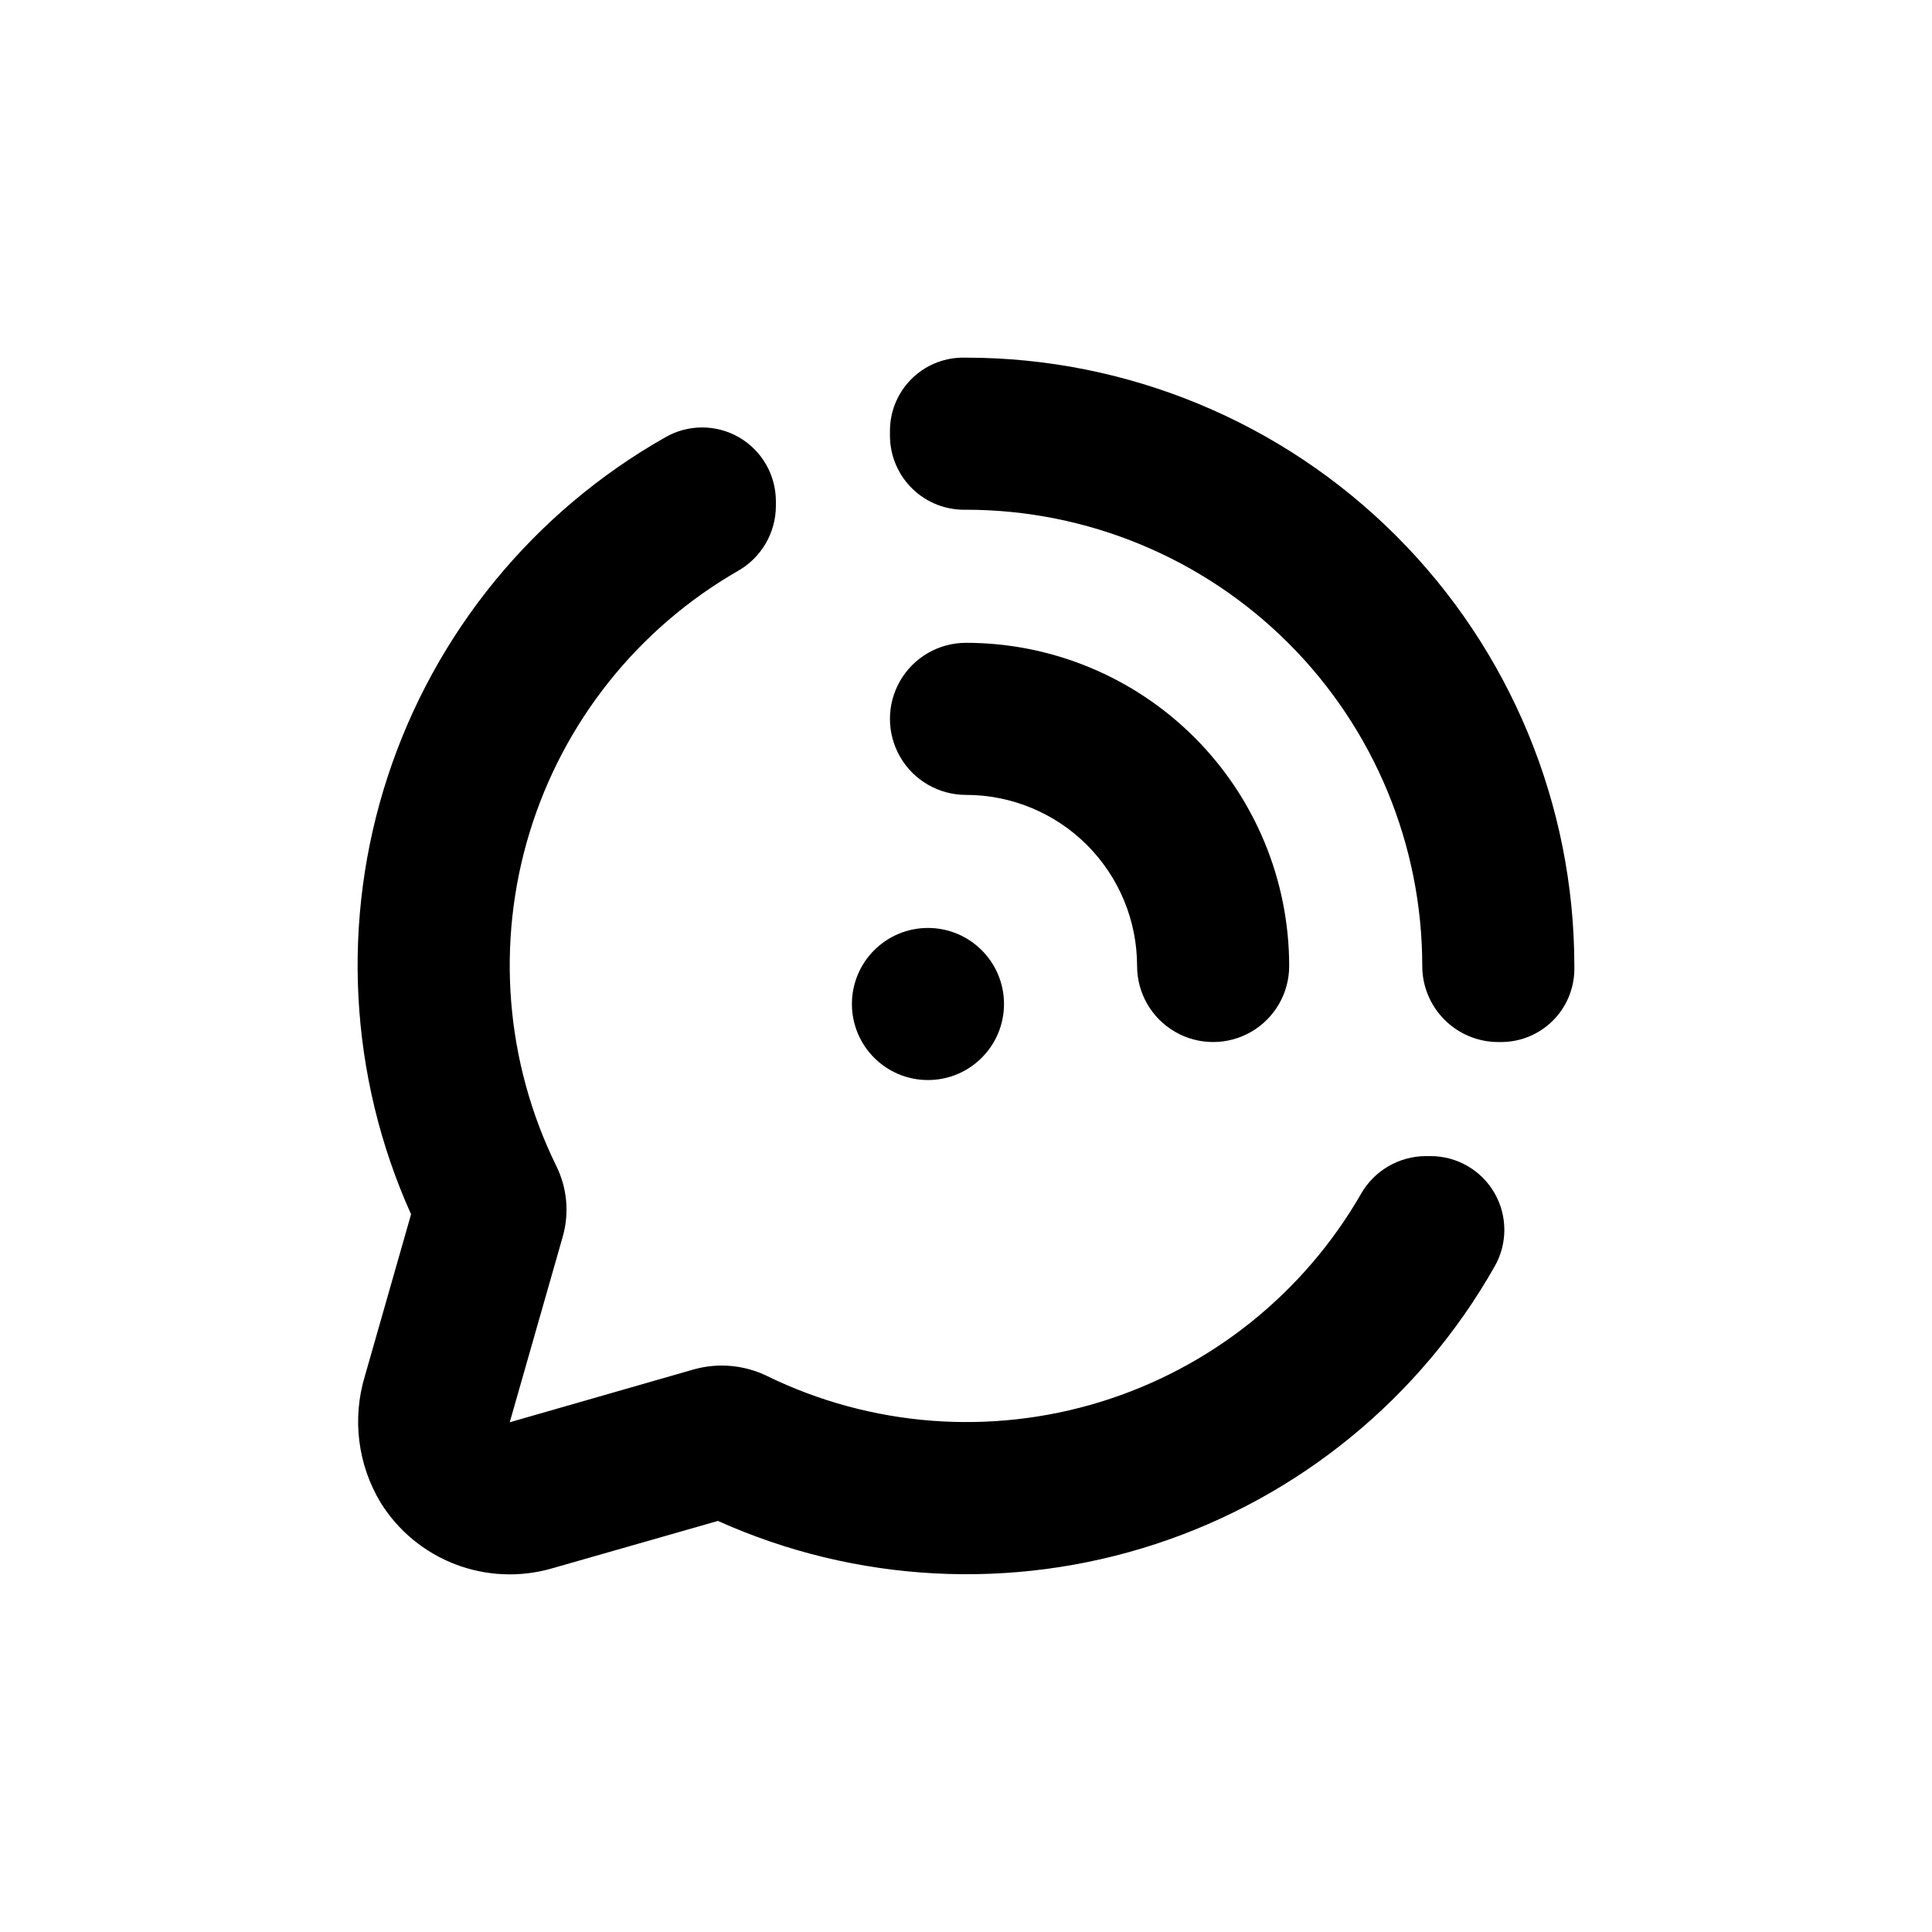
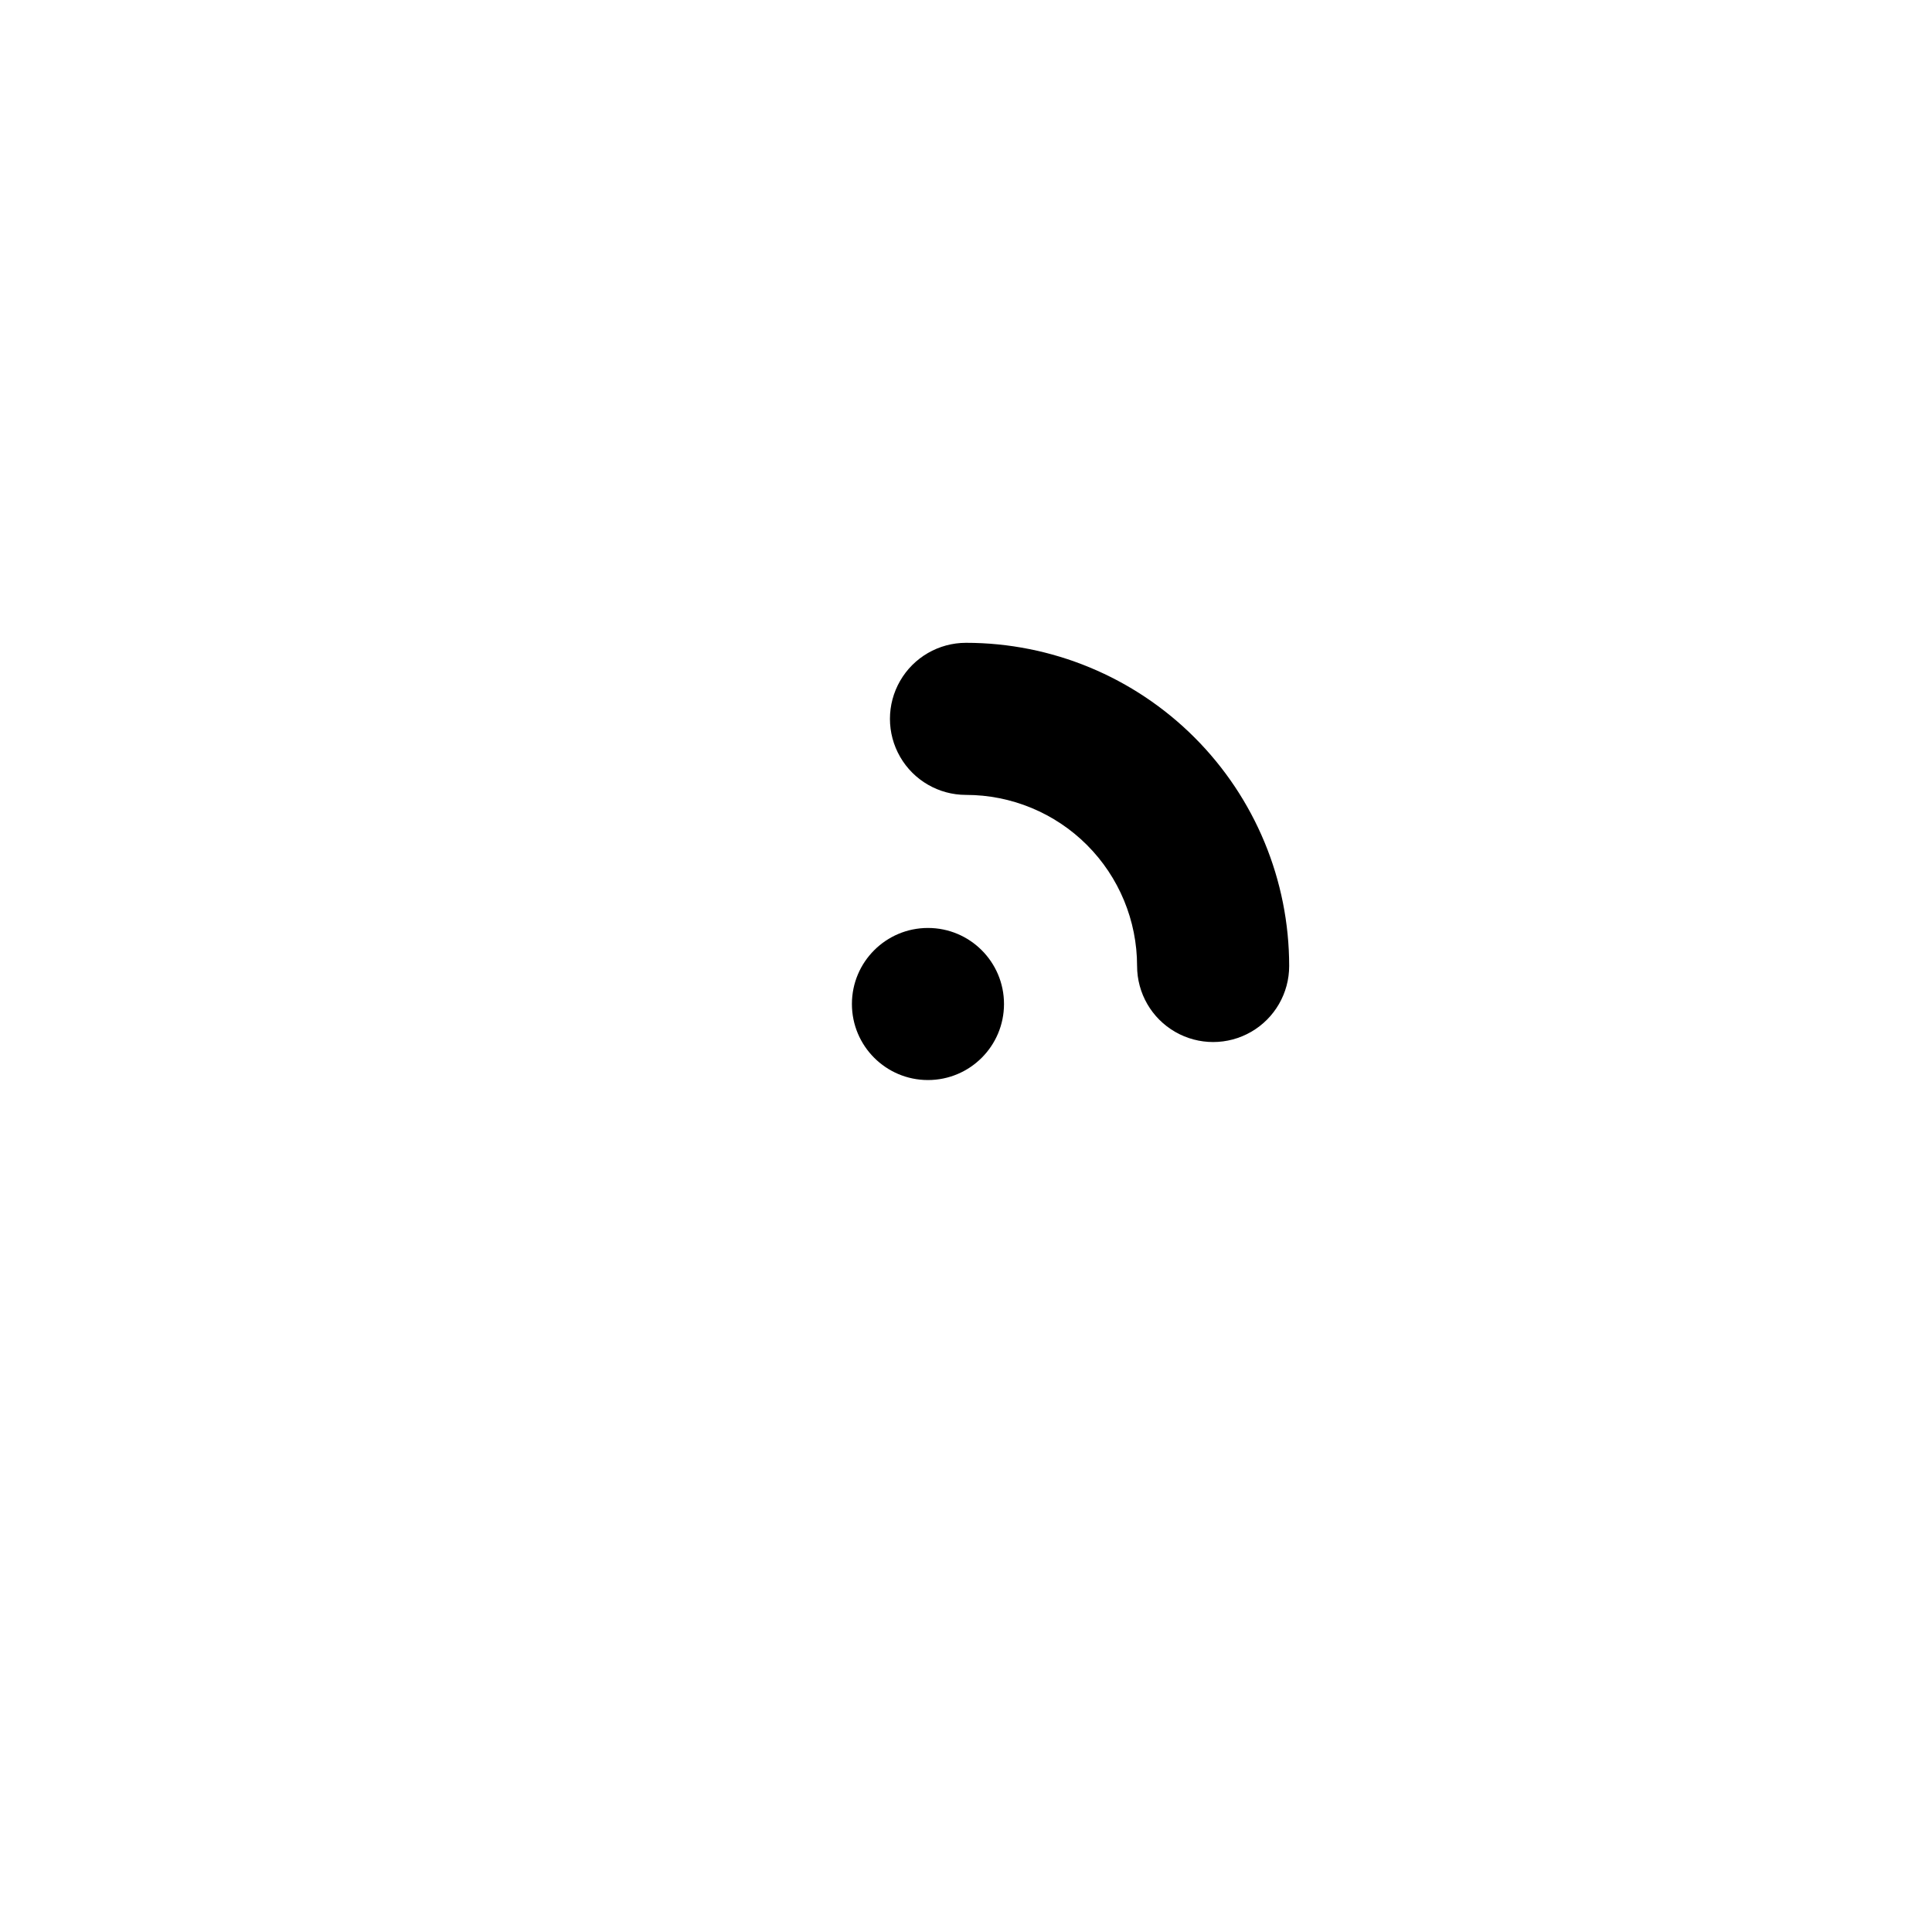
<svg xmlns="http://www.w3.org/2000/svg" fill="#000000" width="800px" height="800px" version="1.1" viewBox="144 144 512 512">
  <g>
    <path d="m445.34 400c0 7.199 3.844 13.852 10.078 17.449 6.234 3.602 13.918 3.602 20.152 0 6.234-3.598 10.074-10.25 10.074-17.449 0-22.715-9.023-44.5-25.086-60.562-16.059-16.062-37.844-25.086-60.559-25.086-7.203 0-13.855 3.84-17.453 10.074-3.602 6.238-3.602 13.918 0 20.152 3.598 6.238 10.25 10.078 17.453 10.078 12.023 0 23.559 4.777 32.062 13.281 8.5 8.504 13.277 20.035 13.277 32.062z" />
    <path d="m410.07 410.07c0 11.129-9.023 20.152-20.152 20.152s-20.152-9.023-20.152-20.152c0-11.129 9.023-20.152 20.152-20.152s20.152 9.023 20.152 20.152" />
-     <path d="m400 238.78h-1.109c-5.109 0.09-9.977 2.195-13.543 5.856-3.566 3.66-5.543 8.582-5.5 13.691v1.258c0.039 5.273 2.195 10.312 5.984 13.977 3.789 3.668 8.895 5.656 14.168 5.523 32.066 0 62.82 12.738 85.496 35.414 22.676 22.676 35.418 53.43 35.418 85.5 0 5.344 2.121 10.469 5.902 14.25 3.777 3.777 8.902 5.902 14.25 5.902h0.855c5.066-0.027 9.922-2.035 13.527-5.594s5.676-8.387 5.769-13.453v-1.109 0.004c0-42.758-16.988-83.766-47.223-114s-71.238-47.219-114-47.219z" />
-     <path d="m523.13 450.38h-1.359c-3.488 0.027-6.91 0.973-9.918 2.742-3.008 1.766-5.492 4.297-7.211 7.336-15.238 26.445-39.938 46.133-69.117 55.09-29.18 8.957-60.672 6.519-88.121-6.828-6.07-2.996-13.031-3.641-19.551-1.812l-48.766 14.008 14.055-49.223c1.766-6.227 1.156-12.891-1.715-18.691-13.488-27.484-16.027-59.066-7.09-88.352 8.934-29.281 28.668-54.07 55.207-69.34 3.035-1.719 5.566-4.207 7.336-7.215 1.766-3.008 2.711-6.426 2.738-9.918v-1.359c-0.004-6.961-3.707-13.395-9.727-16.895-6.019-3.496-13.445-3.527-19.492-0.082-34.895 19.742-61.156 51.809-73.637 89.906-12.48 38.102-10.277 79.488 6.176 116.05l-12.242 42.875c-3.414 11.27-1.895 23.461 4.18 33.551 4.633 7.441 11.566 13.172 19.75 16.316 8.184 3.144 17.168 3.539 25.594 1.117l44.031-12.594v-0.004c36.551 16.426 77.914 18.609 115.99 6.133 38.078-12.477 70.125-38.723 89.867-73.59 3.445-6.051 3.41-13.477-0.086-19.496-3.496-6.019-9.934-9.723-16.895-9.727z" />
  </g>
</svg>